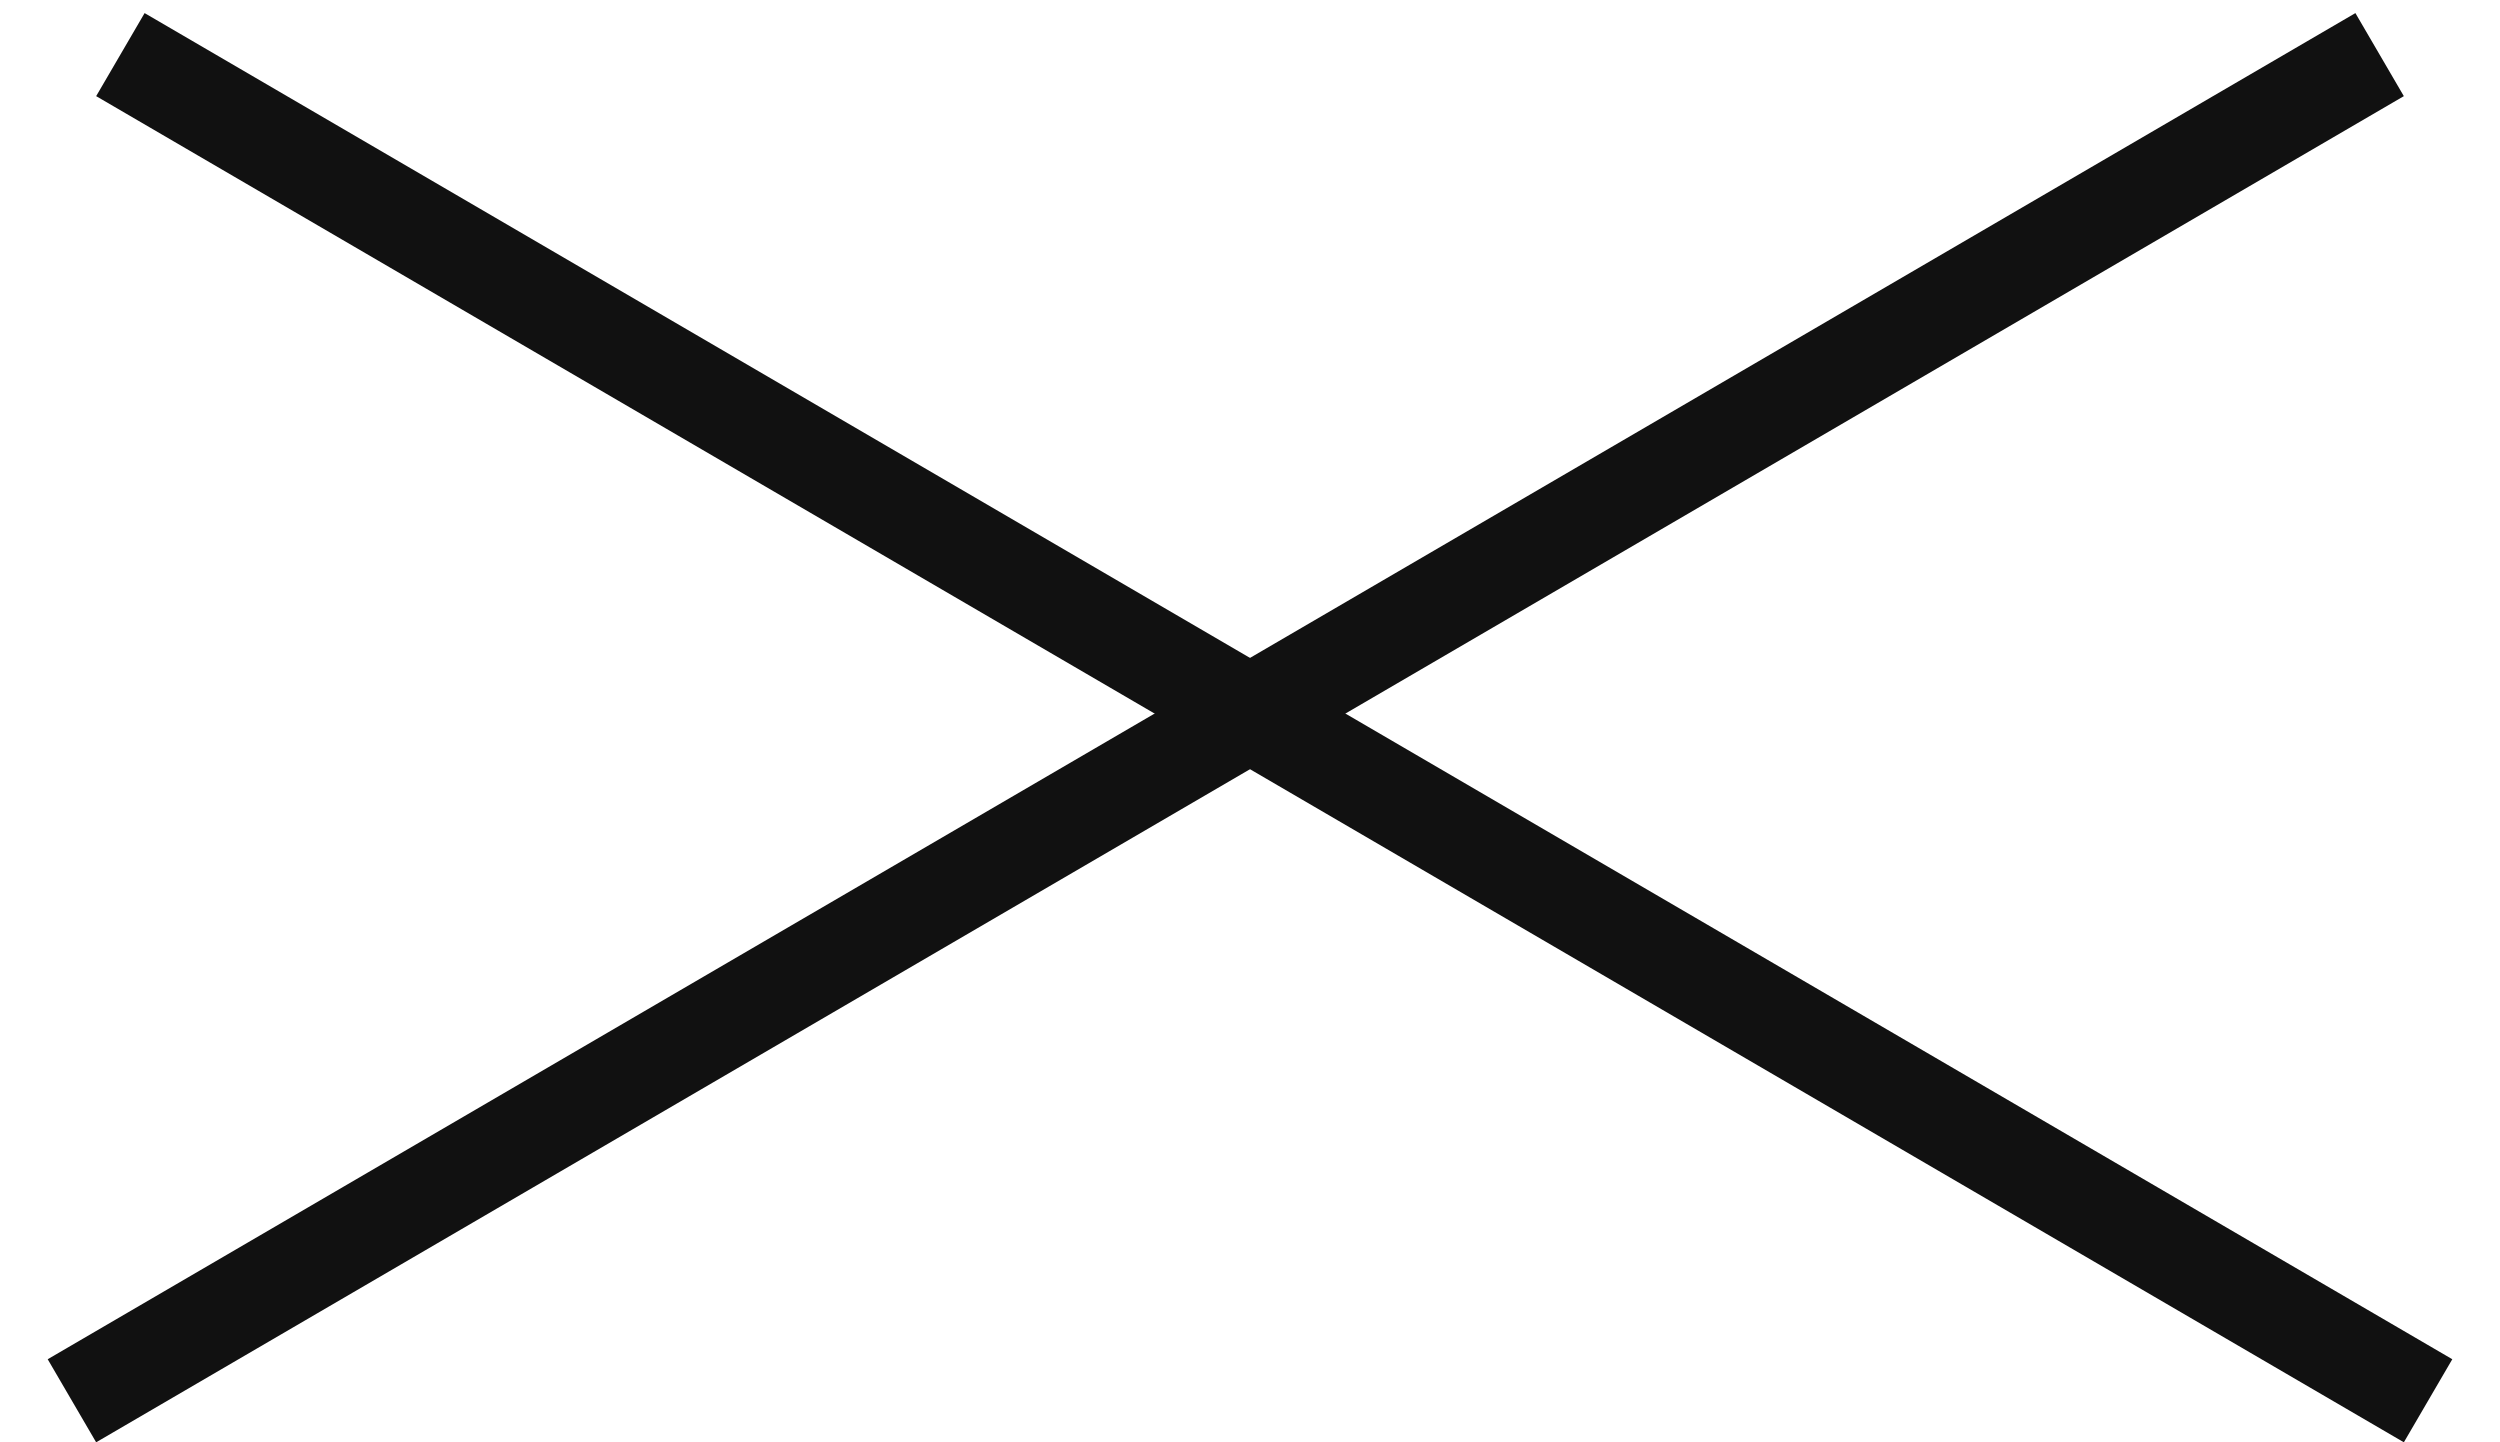
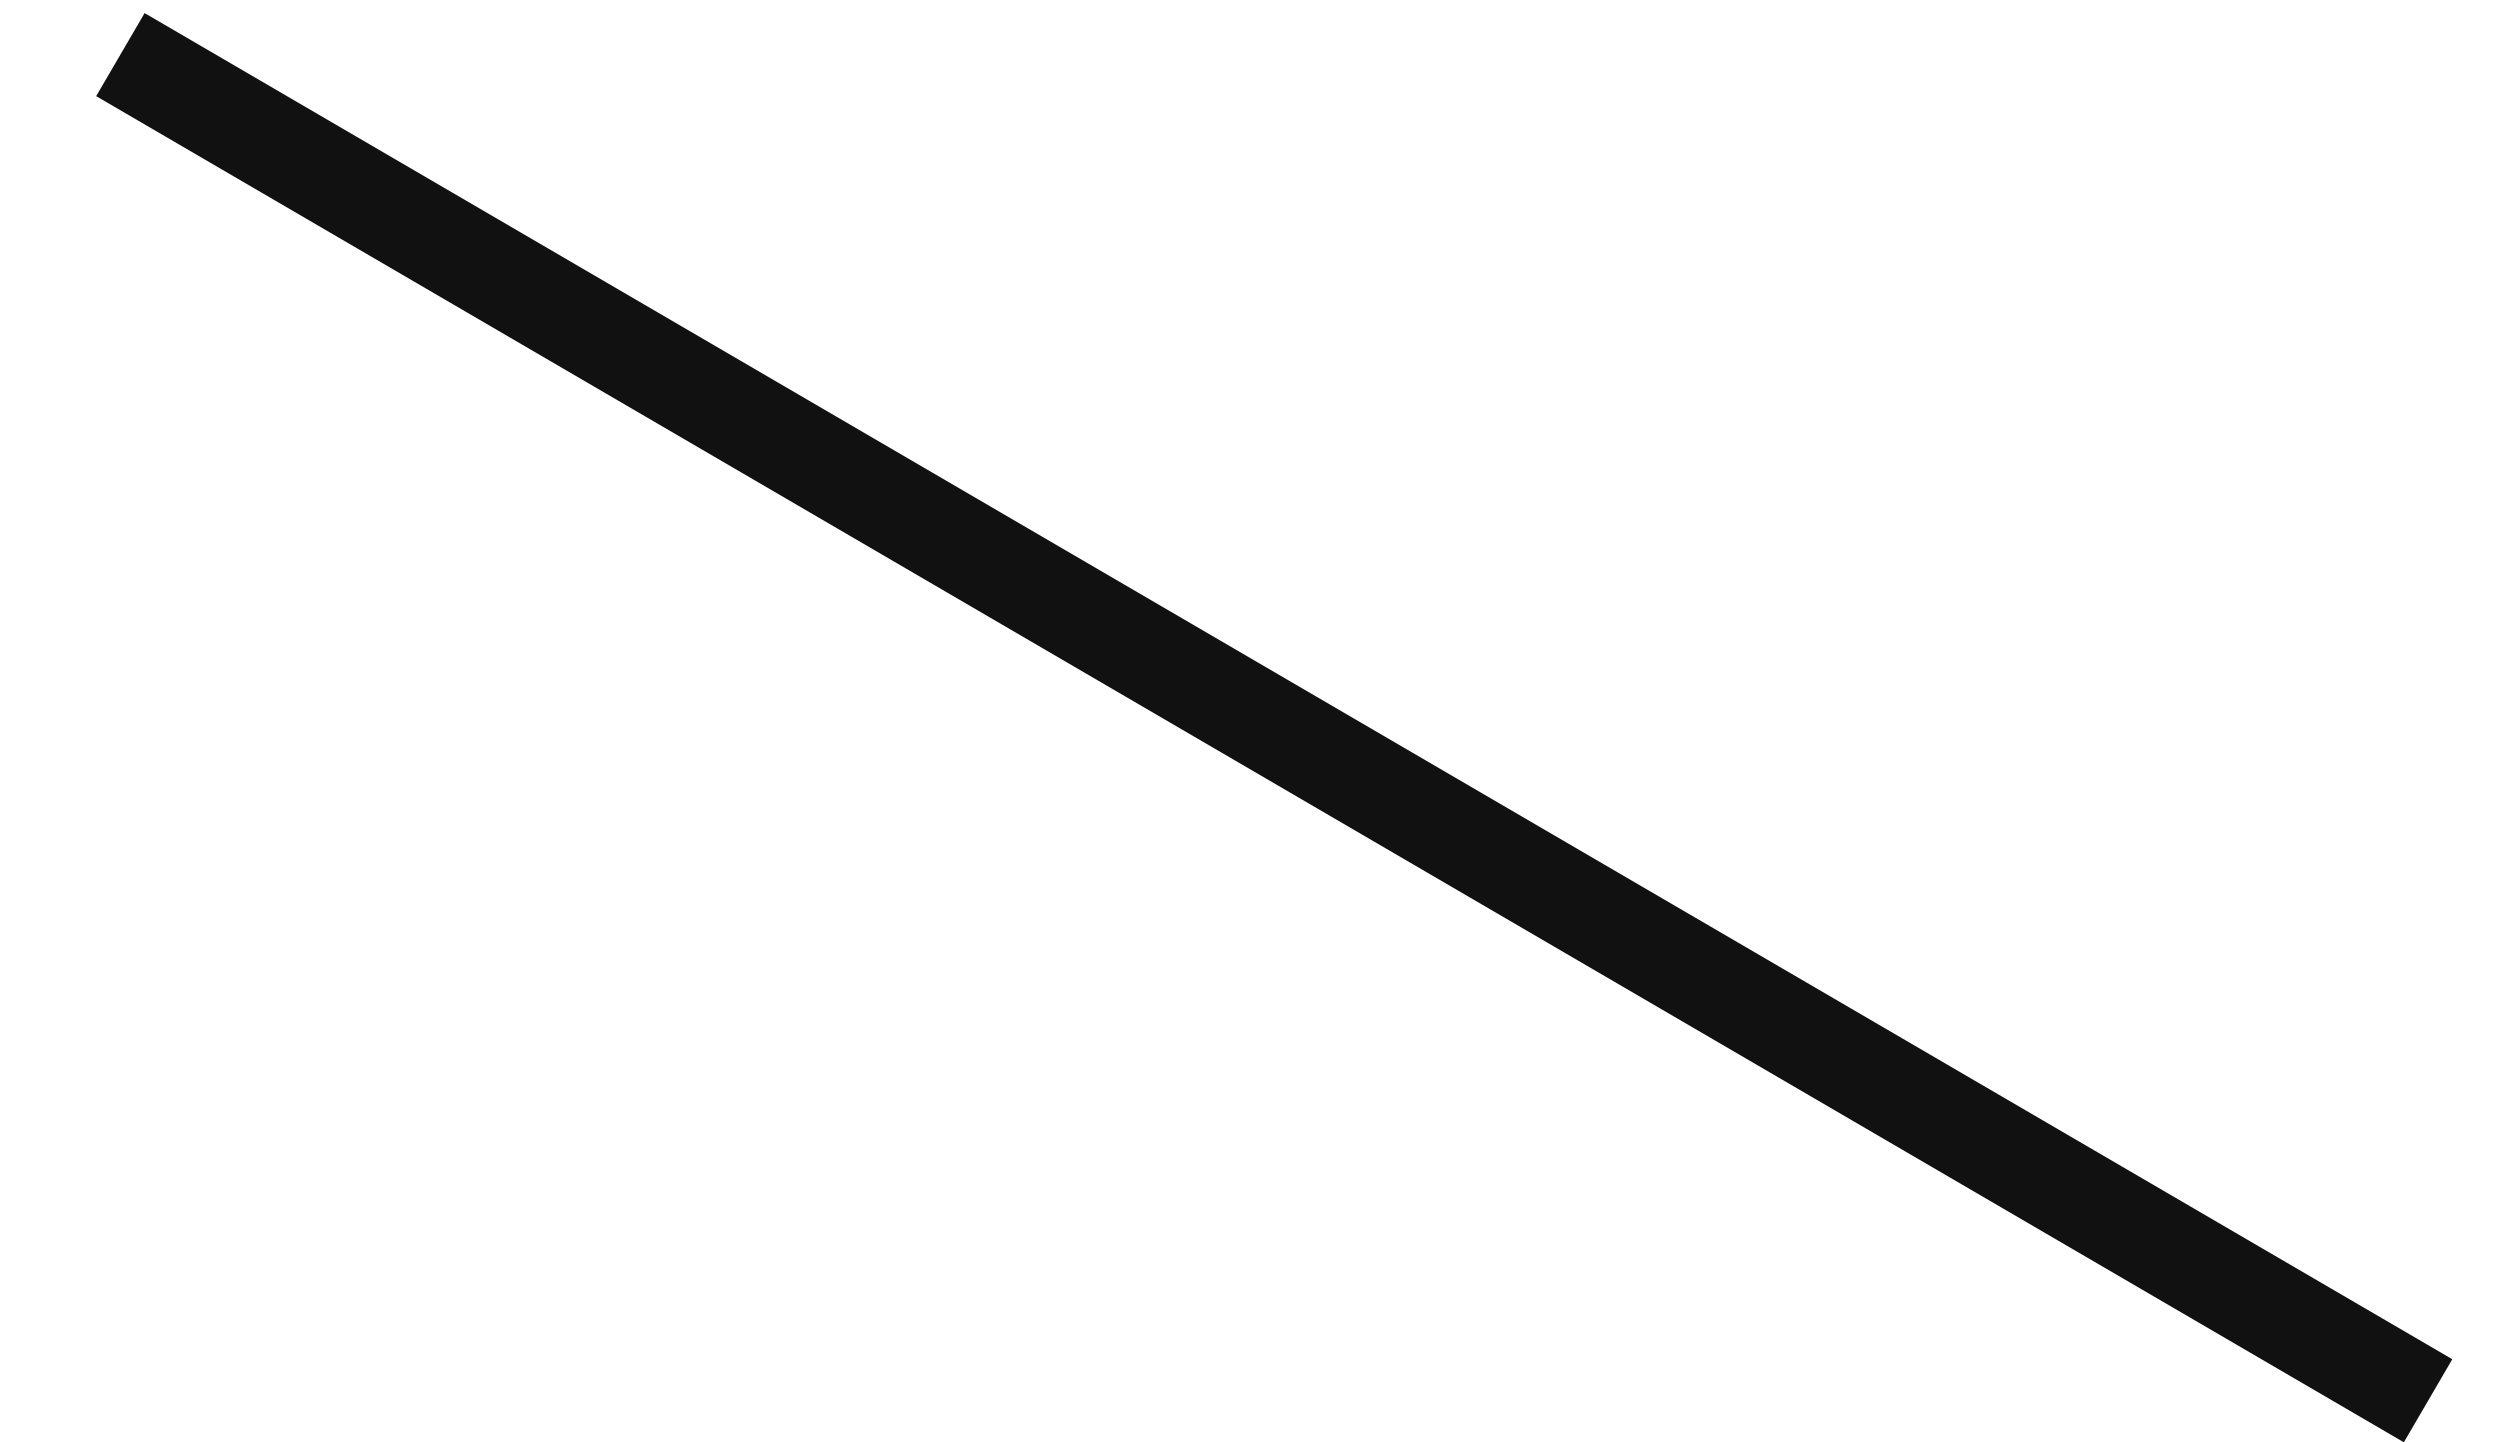
<svg xmlns="http://www.w3.org/2000/svg" width="26" height="15" viewBox="0 0 26 15" fill="none">
  <line x1="1.252" y1="0.568" x2="25.252" y2="14.568" stroke="#111111" />
-   <line x1="0.748" y1="14.568" x2="24.748" y2="0.568" stroke="#111111" />
</svg>